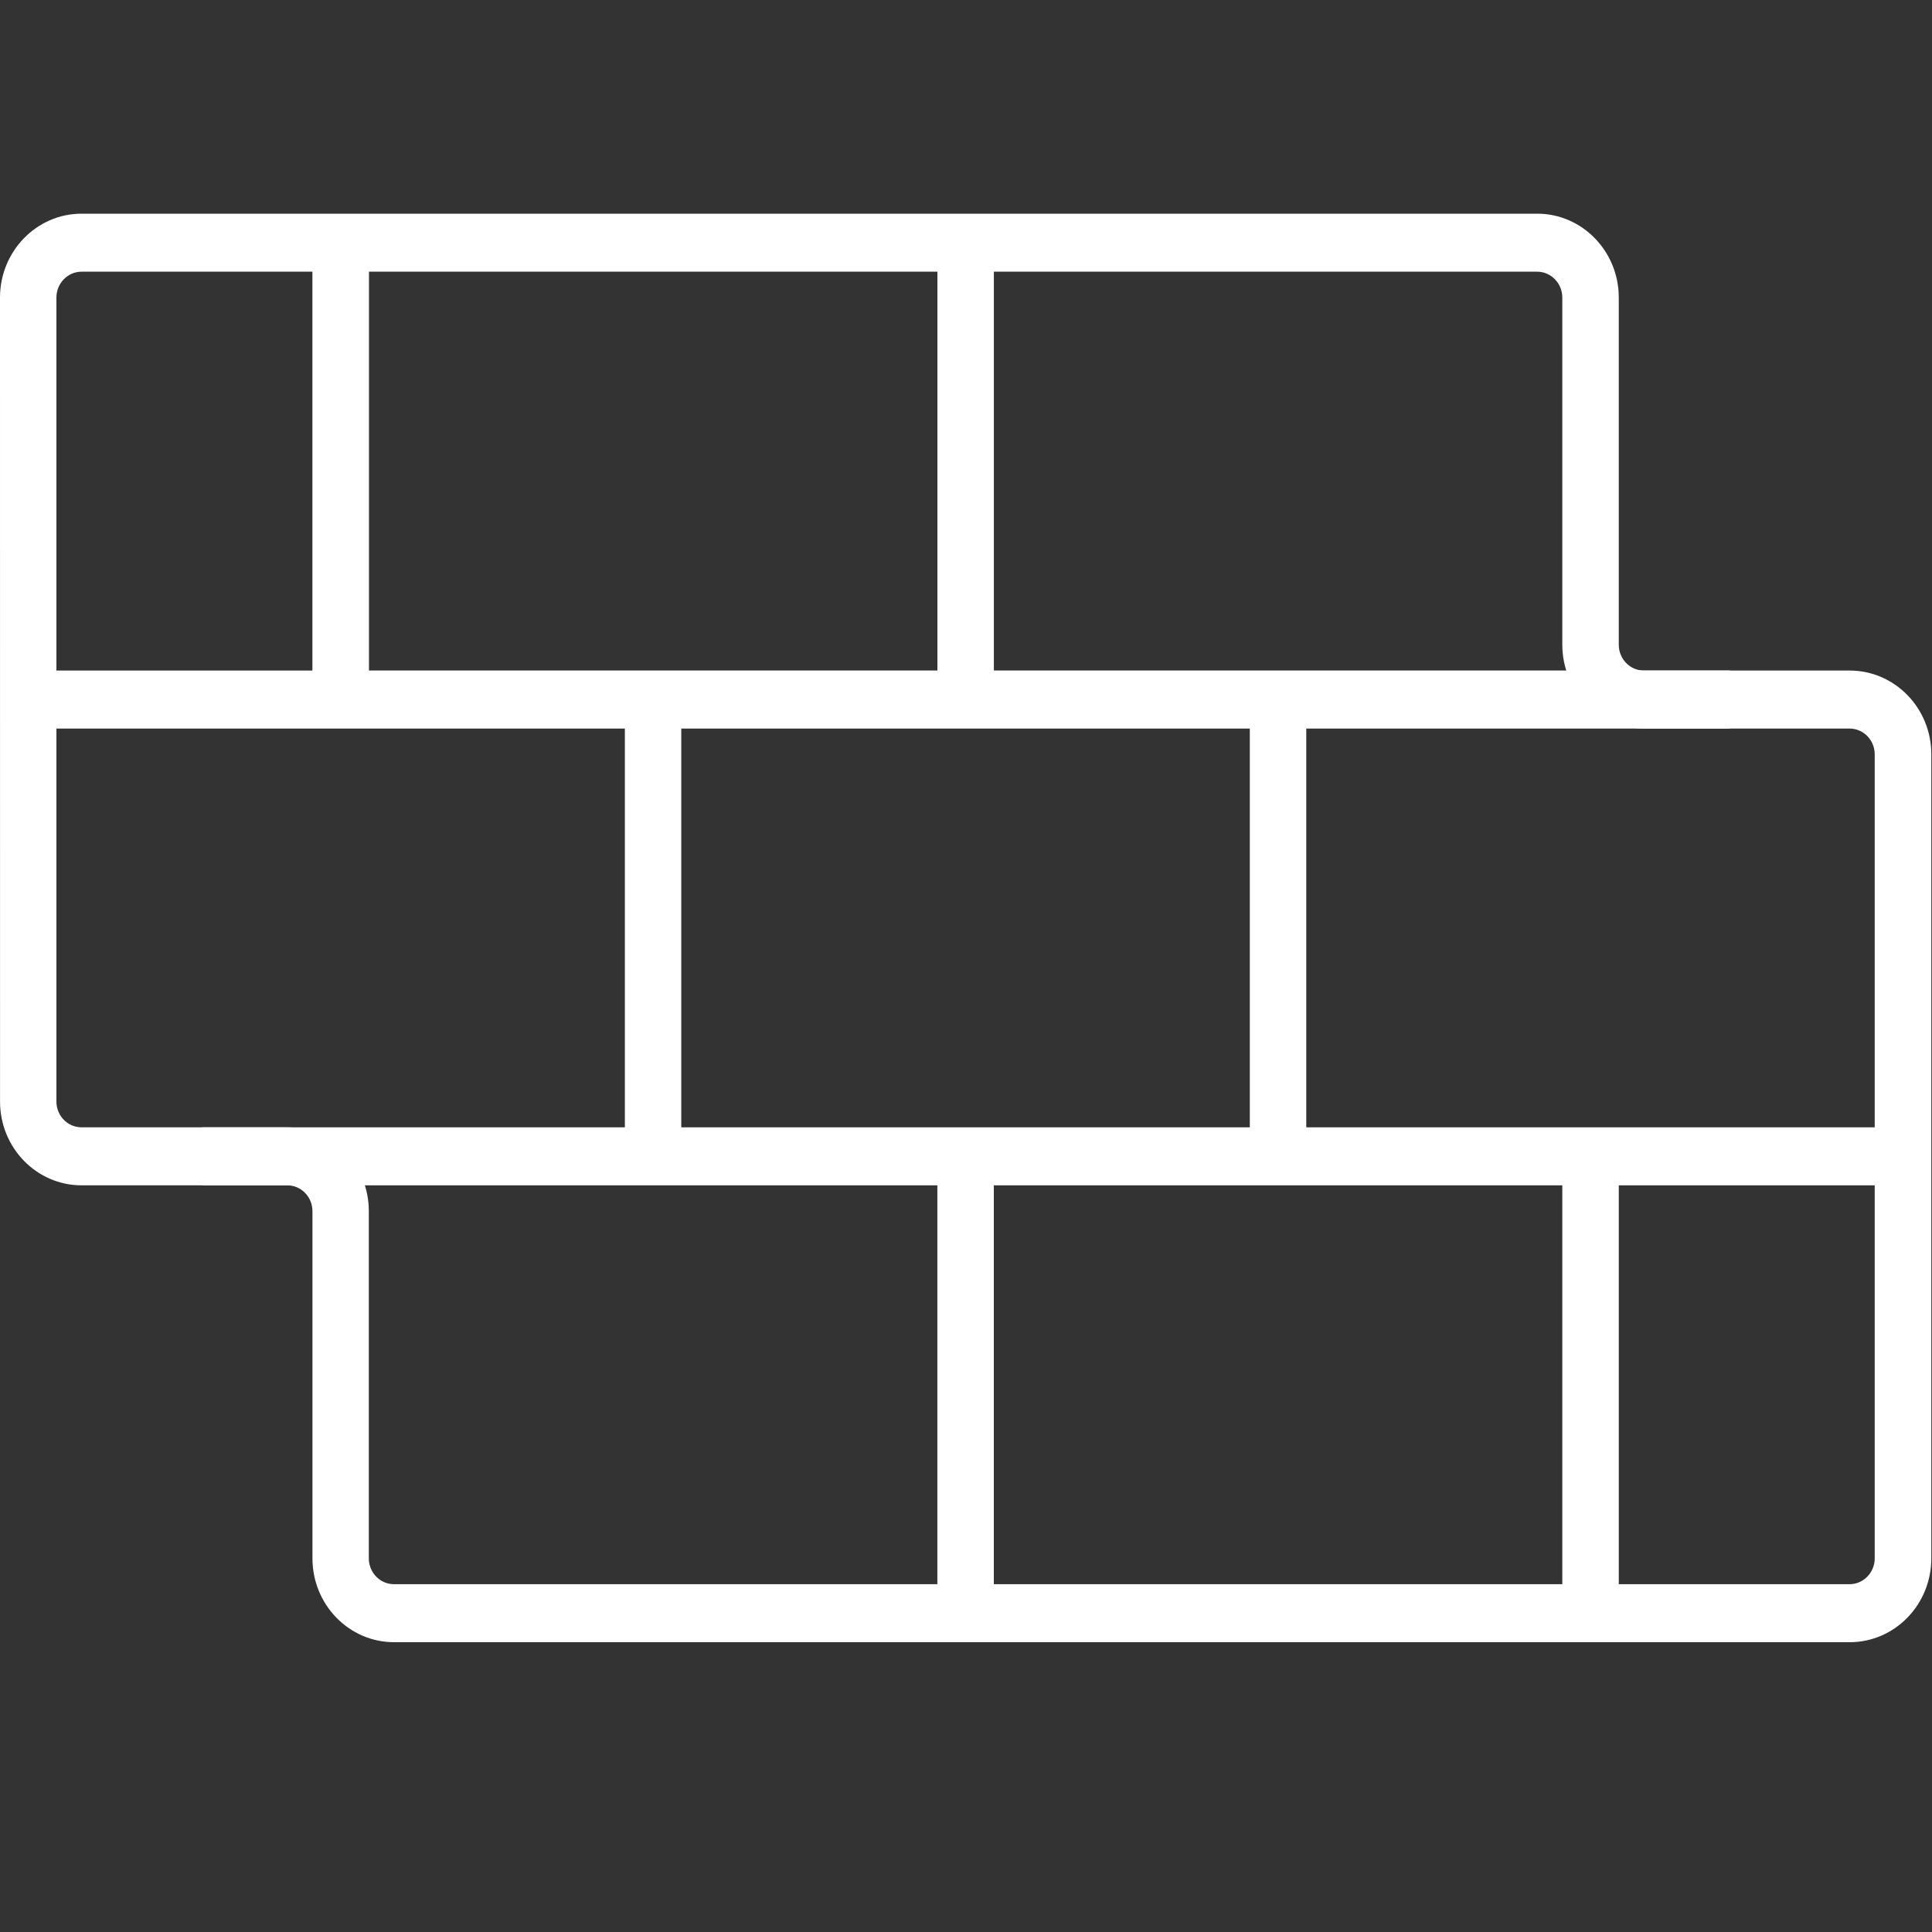
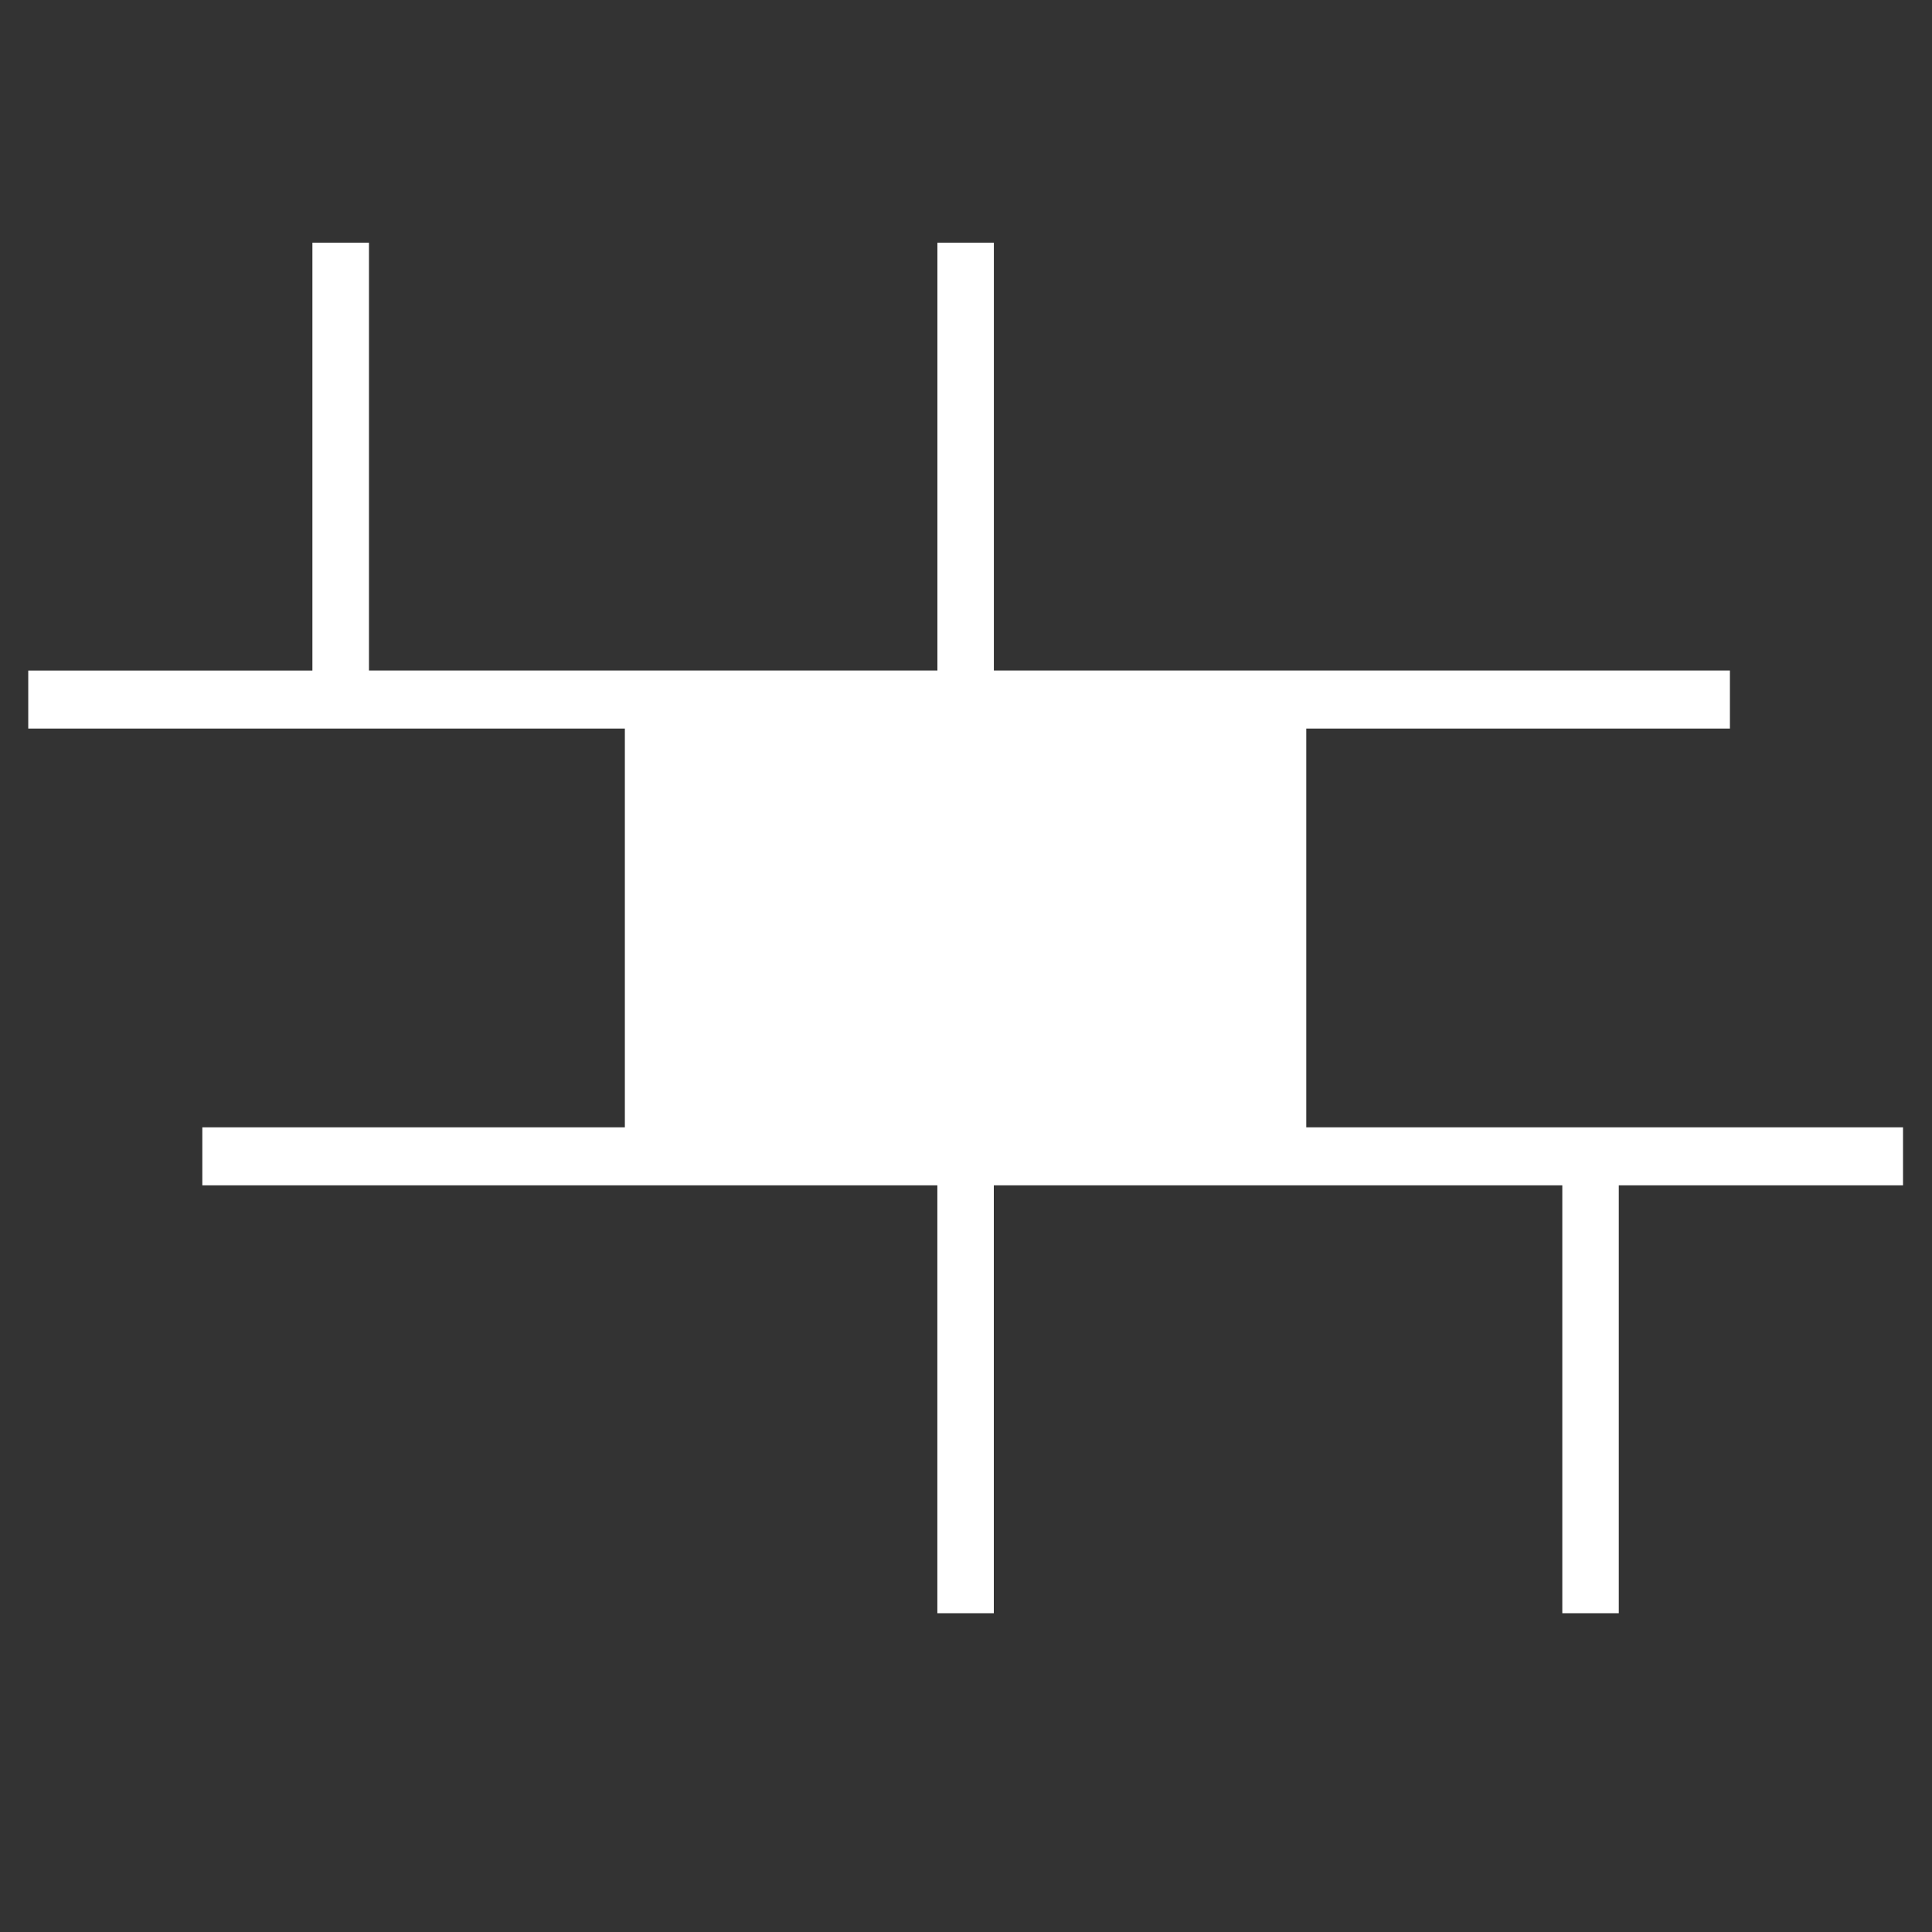
<svg xmlns="http://www.w3.org/2000/svg" version="1.1" id="Ebene_1" x="0px" y="0px" width="40px" height="40px" viewBox="0 0 40 40" enable-background="new 0 0 40 40" xml:space="preserve">
  <rect x="0" y="0" width="40" height="40" fill="#333333" stroke="none" />
  <g>
-     <path fill="#FFFFFF" d="M38.295,34H8.159c-0.933,0-1.69-0.777-1.69-1.736v-7.188c0-0.293-0.232-0.535-0.52-0.535h-4.26   c-0.932,0-1.688-0.777-1.688-1.734L0,6.16c0-0.957,0.758-1.736,1.689-1.736h30.137c0.932,0,1.689,0.779,1.689,1.736v7.188   c0,0.294,0.231,0.535,0.521,0.535h4.26c0.933,0,1.69,0.777,1.69,1.734v16.646C39.986,33.223,39.229,34,38.295,34z M1.689,5.625   c-0.287,0-0.521,0.24-0.521,0.535v16.645c0,0.297,0.233,0.535,0.521,0.535h4.259c0.932,0,1.688,0.779,1.688,1.736v7.188   c0,0.295,0.233,0.535,0.521,0.535h30.136c0.287,0,0.521-0.24,0.521-0.535V15.617c0-0.293-0.233-0.533-0.521-0.533h-4.259   c-0.933,0-1.688-0.779-1.688-1.736V6.16c0-0.295-0.234-0.535-0.521-0.535H1.689L1.689,5.625z" />
-   </g>
+     </g>
  <g>
-     <path fill="#FFFFFF" d="M33.518,33.4h-1.172v-8.859h-11.77V33.4h-1.169v-8.859H4.189V23.34h8.748v-8.256H0.585v-1.201h5.883V5.025   h1.171v8.857h11.769V5.025h1.169v8.857h15.239v1.202h-8.771v8.256H39.4v1.201h-5.885V33.4H33.518z M14.105,23.34h11.771v-8.256   H14.105V23.34z" />
+     <path fill="#FFFFFF" d="M33.518,33.4h-1.172v-8.859h-11.77V33.4h-1.169v-8.859H4.189V23.34h8.748v-8.256H0.585v-1.201h5.883V5.025   h1.171v8.857h11.769V5.025h1.169v8.857h15.239v1.202h-8.771v8.256H39.4v1.201h-5.885V33.4H33.518z M14.105,23.34h11.771v-8.256   V23.34z" />
  </g>
</svg>